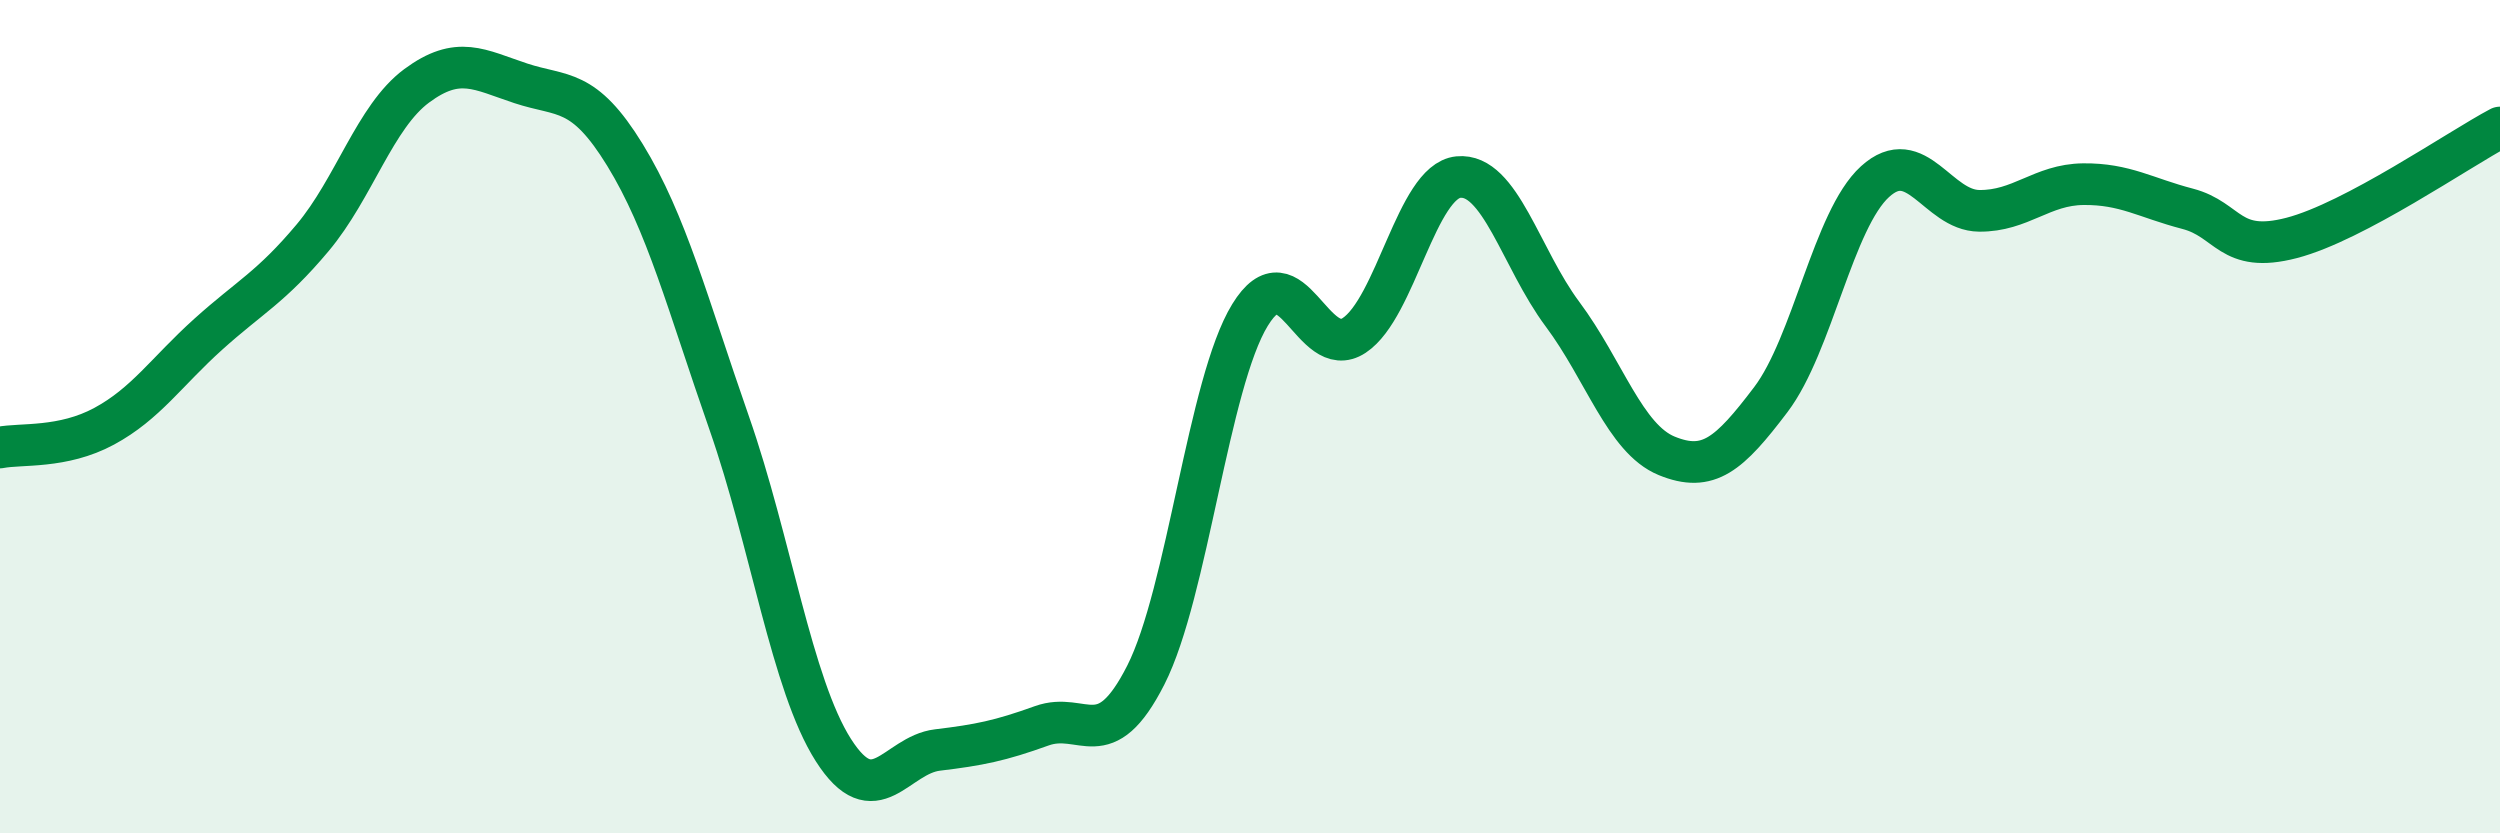
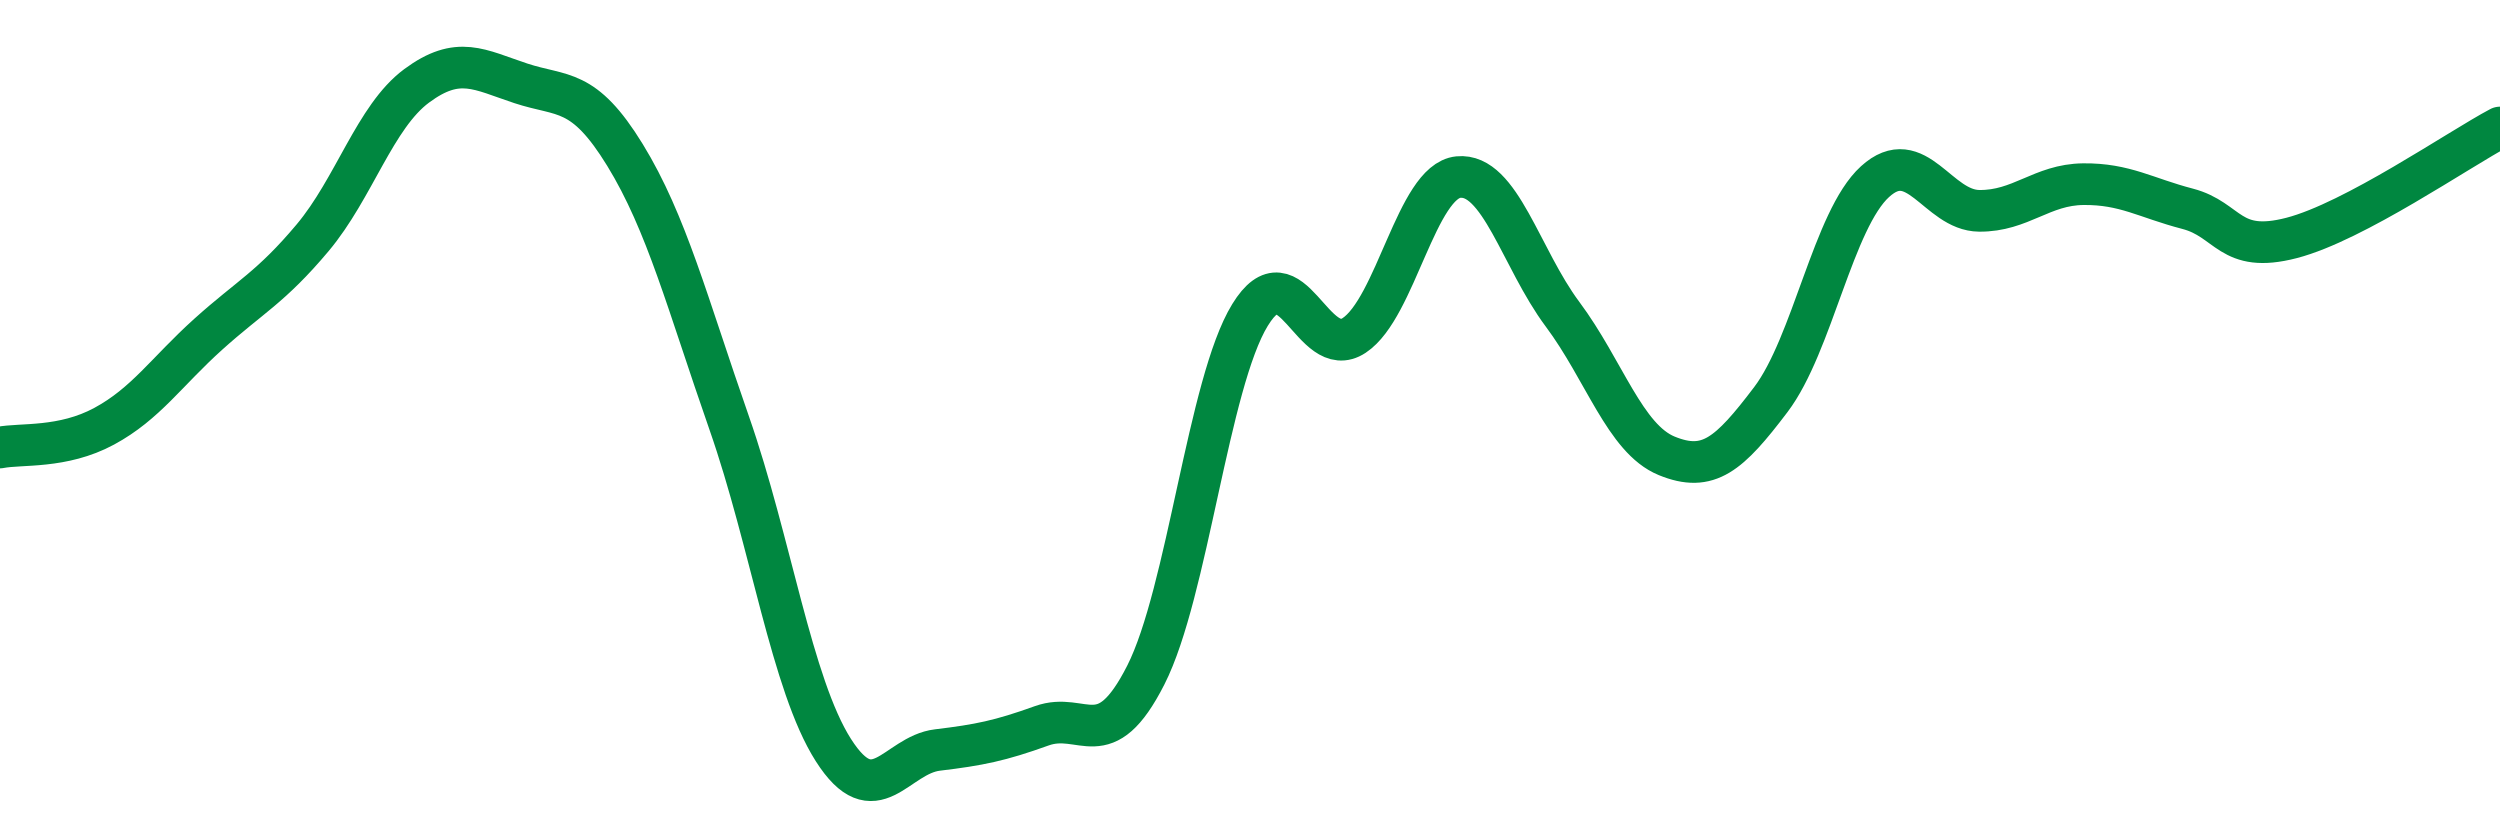
<svg xmlns="http://www.w3.org/2000/svg" width="60" height="20" viewBox="0 0 60 20">
-   <path d="M 0,10.74 C 0.5,10.64 1.5,10.77 2.5,10.23 C 3.5,9.69 4,8.92 5,8.02 C 6,7.12 6.5,6.9 7.5,5.71 C 8.5,4.52 9,2.8 10,2.06 C 11,1.32 11.5,1.67 12.5,2 C 13.5,2.33 14,2.09 15,3.72 C 16,5.35 16.5,7.29 17.5,10.15 C 18.5,13.01 19,16.43 20,18 C 21,19.57 21.5,18.12 22.5,18 C 23.5,17.88 24,17.78 25,17.42 C 26,17.06 26.5,18.17 27.5,16.2 C 28.5,14.23 29,9.19 30,7.56 C 31,5.93 31.5,8.71 32.5,8.05 C 33.5,7.39 34,4.35 35,4.25 C 36,4.15 36.5,6.2 37.5,7.54 C 38.5,8.88 39,10.53 40,10.94 C 41,11.35 41.5,10.91 42.5,9.59 C 43.5,8.27 44,5.27 45,4.36 C 46,3.45 46.5,5.05 47.5,5.06 C 48.5,5.07 49,4.43 50,4.42 C 51,4.41 51.5,4.75 52.5,5.01 C 53.5,5.27 53.5,6.1 55,5.71 C 56.5,5.32 59,3.59 60,3.06L60 20L0 20Z" fill="#008740" opacity="0.1" stroke-linecap="round" stroke-linejoin="round" />
  <path d="M 0,10.74 C 0.5,10.64 1.5,10.77 2.5,10.23 C 3.5,9.69 4,8.92 5,8.02 C 6,7.12 6.5,6.9 7.5,5.71 C 8.5,4.52 9,2.8 10,2.06 C 11,1.32 11.5,1.67 12.5,2 C 13.5,2.33 14,2.09 15,3.72 C 16,5.35 16.5,7.29 17.5,10.15 C 18.5,13.01 19,16.43 20,18 C 21,19.57 21.5,18.12 22.5,18 C 23.5,17.88 24,17.78 25,17.42 C 26,17.06 26.5,18.17 27.5,16.2 C 28.5,14.23 29,9.19 30,7.56 C 31,5.93 31.5,8.71 32.5,8.05 C 33.5,7.39 34,4.35 35,4.25 C 36,4.15 36.5,6.2 37.5,7.54 C 38.5,8.88 39,10.53 40,10.94 C 41,11.35 41.5,10.91 42.5,9.59 C 43.5,8.27 44,5.27 45,4.36 C 46,3.45 46.5,5.05 47.5,5.06 C 48.5,5.07 49,4.43 50,4.42 C 51,4.41 51.5,4.75 52.5,5.01 C 53.5,5.27 53.5,6.1 55,5.71 C 56.5,5.32 59,3.59 60,3.06" stroke="#008740" stroke-width="1" fill="none" stroke-linecap="round" stroke-linejoin="round" />
</svg>